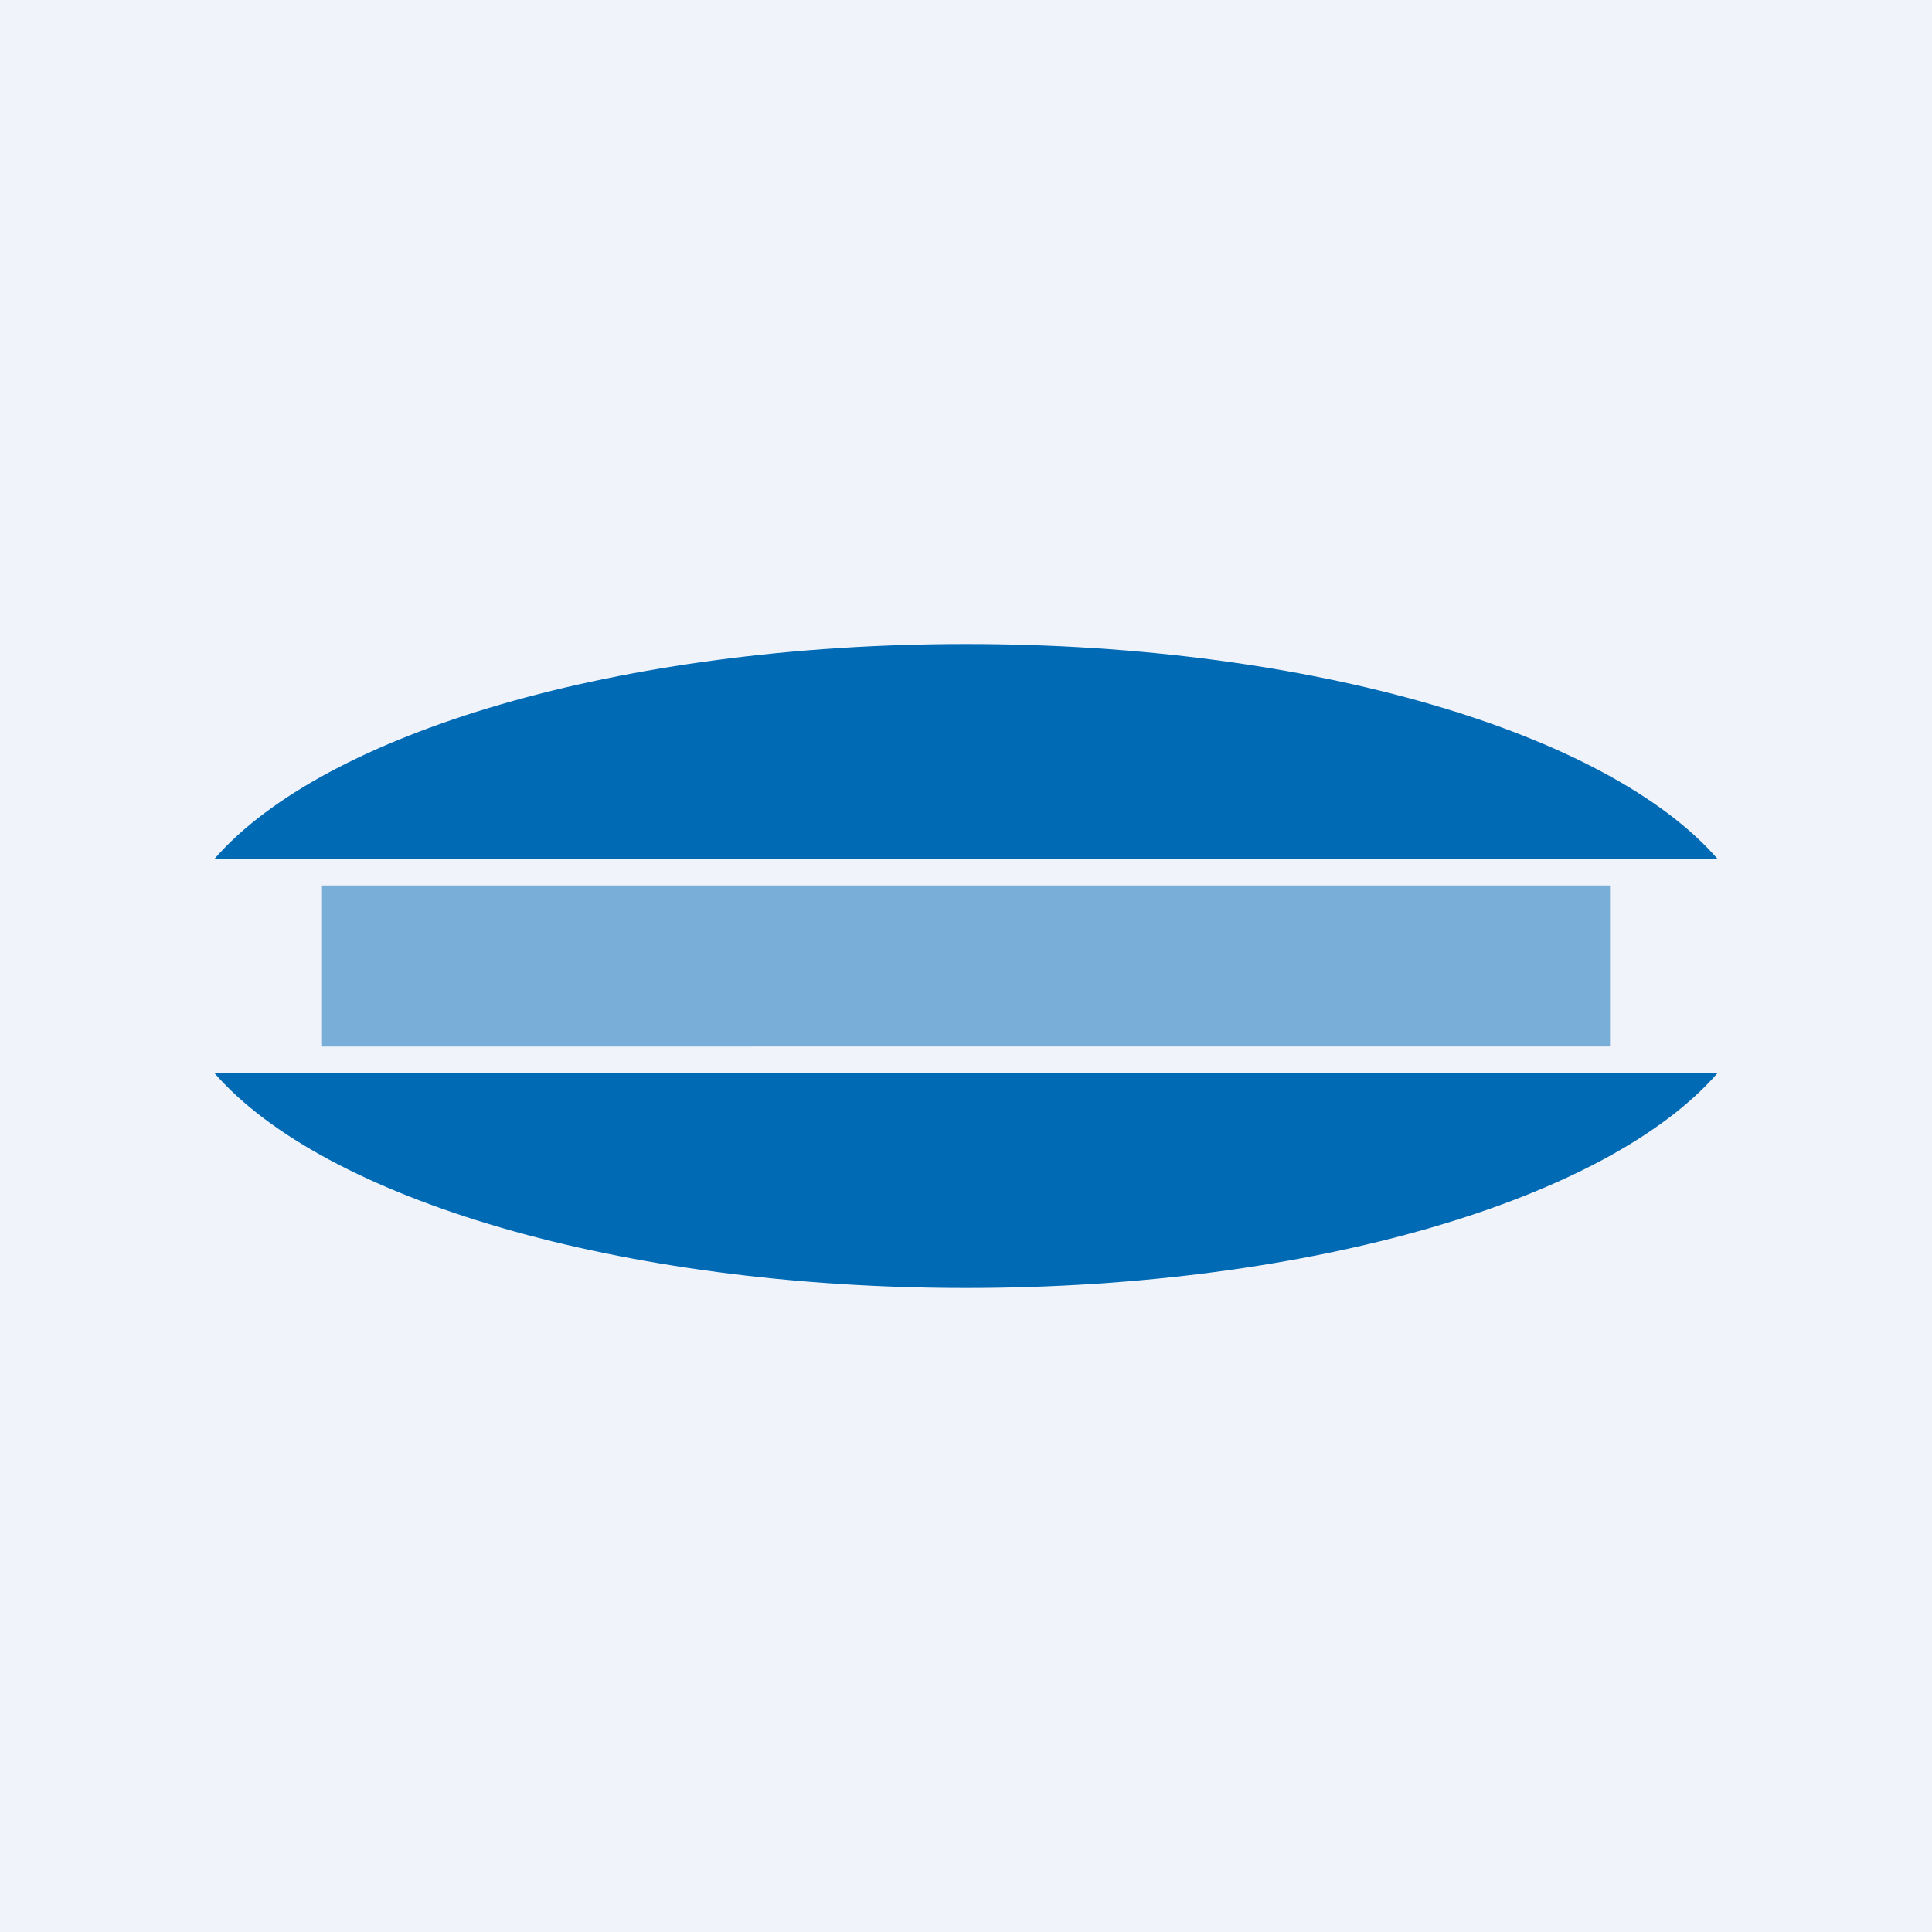
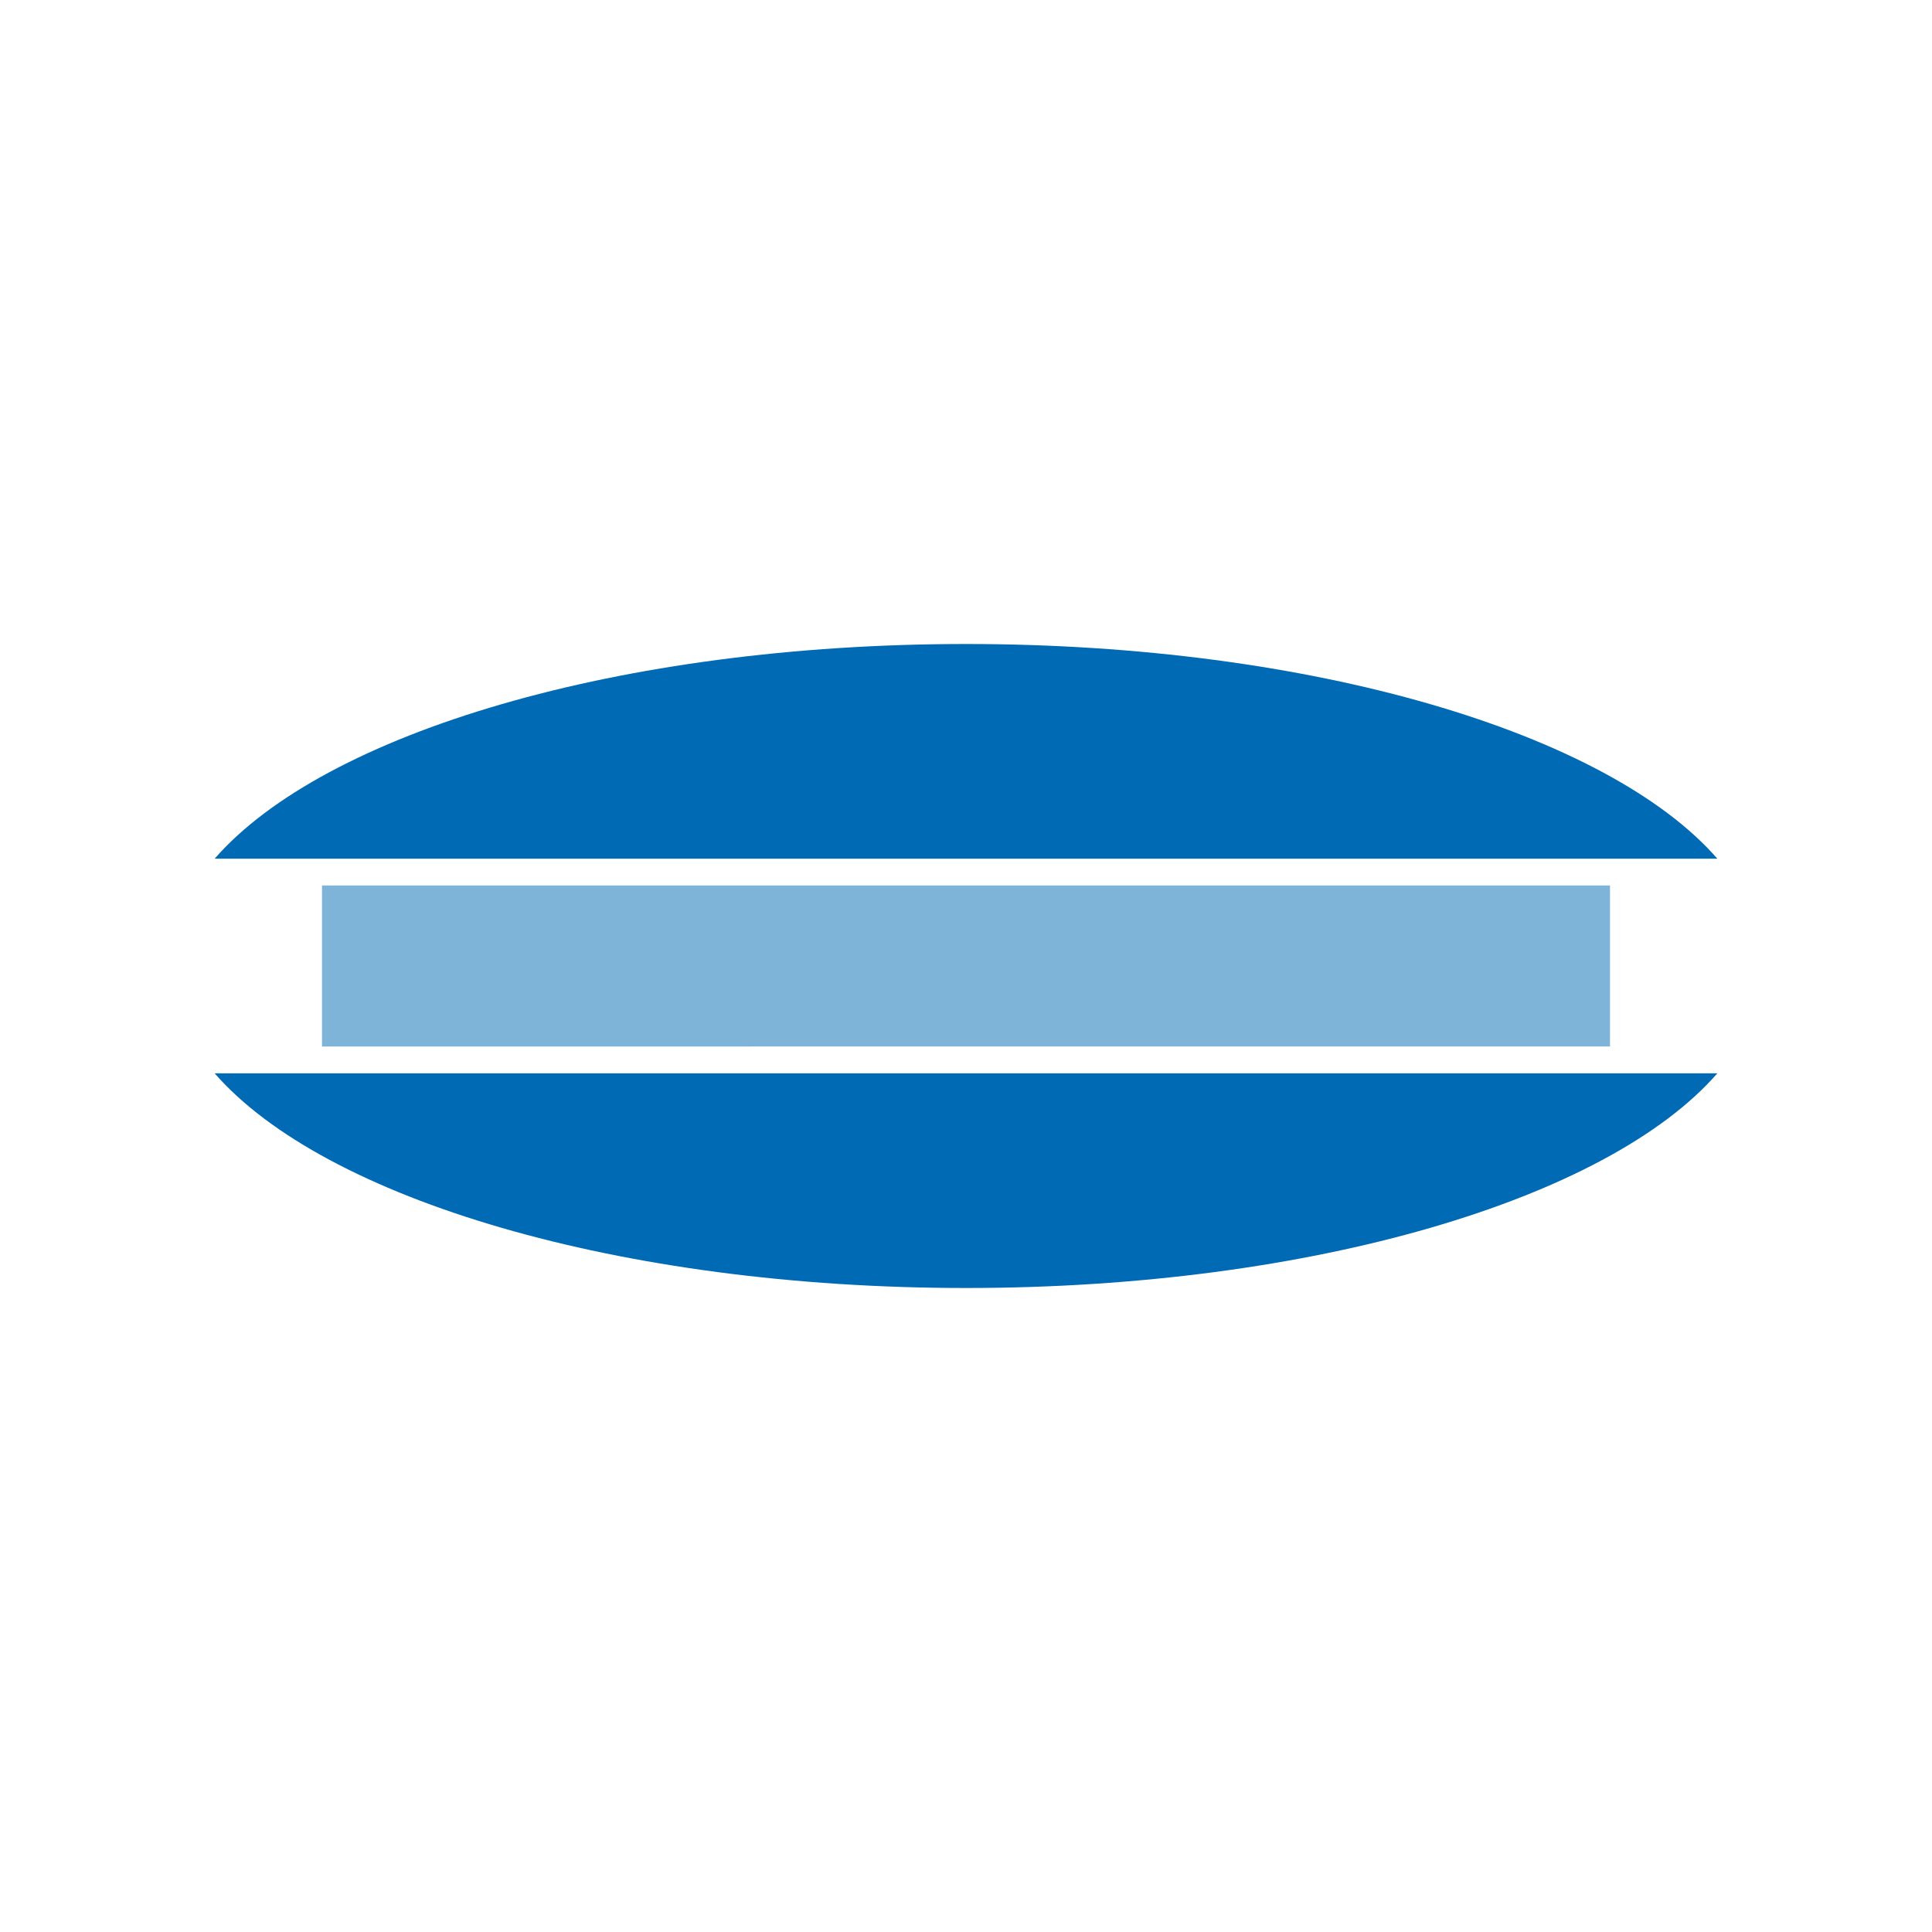
<svg xmlns="http://www.w3.org/2000/svg" width="18" height="18" viewBox="0 0 18 18">
-   <path fill="#F0F3FA" d="M0 0h18v18H0z" />
  <path d="M16 10H2c1.02 1.17 3.77 2 7 2s5.98-.83 7-2ZM16 8c-1.02-1.17-3.77-2-7-2s-5.98.83-7 2h14Z" fill="#006AB5" />
  <path d="M3 8.25h12v1.5H3v-1.5Z" fill="#006AB5" fill-opacity=".5" />
</svg>